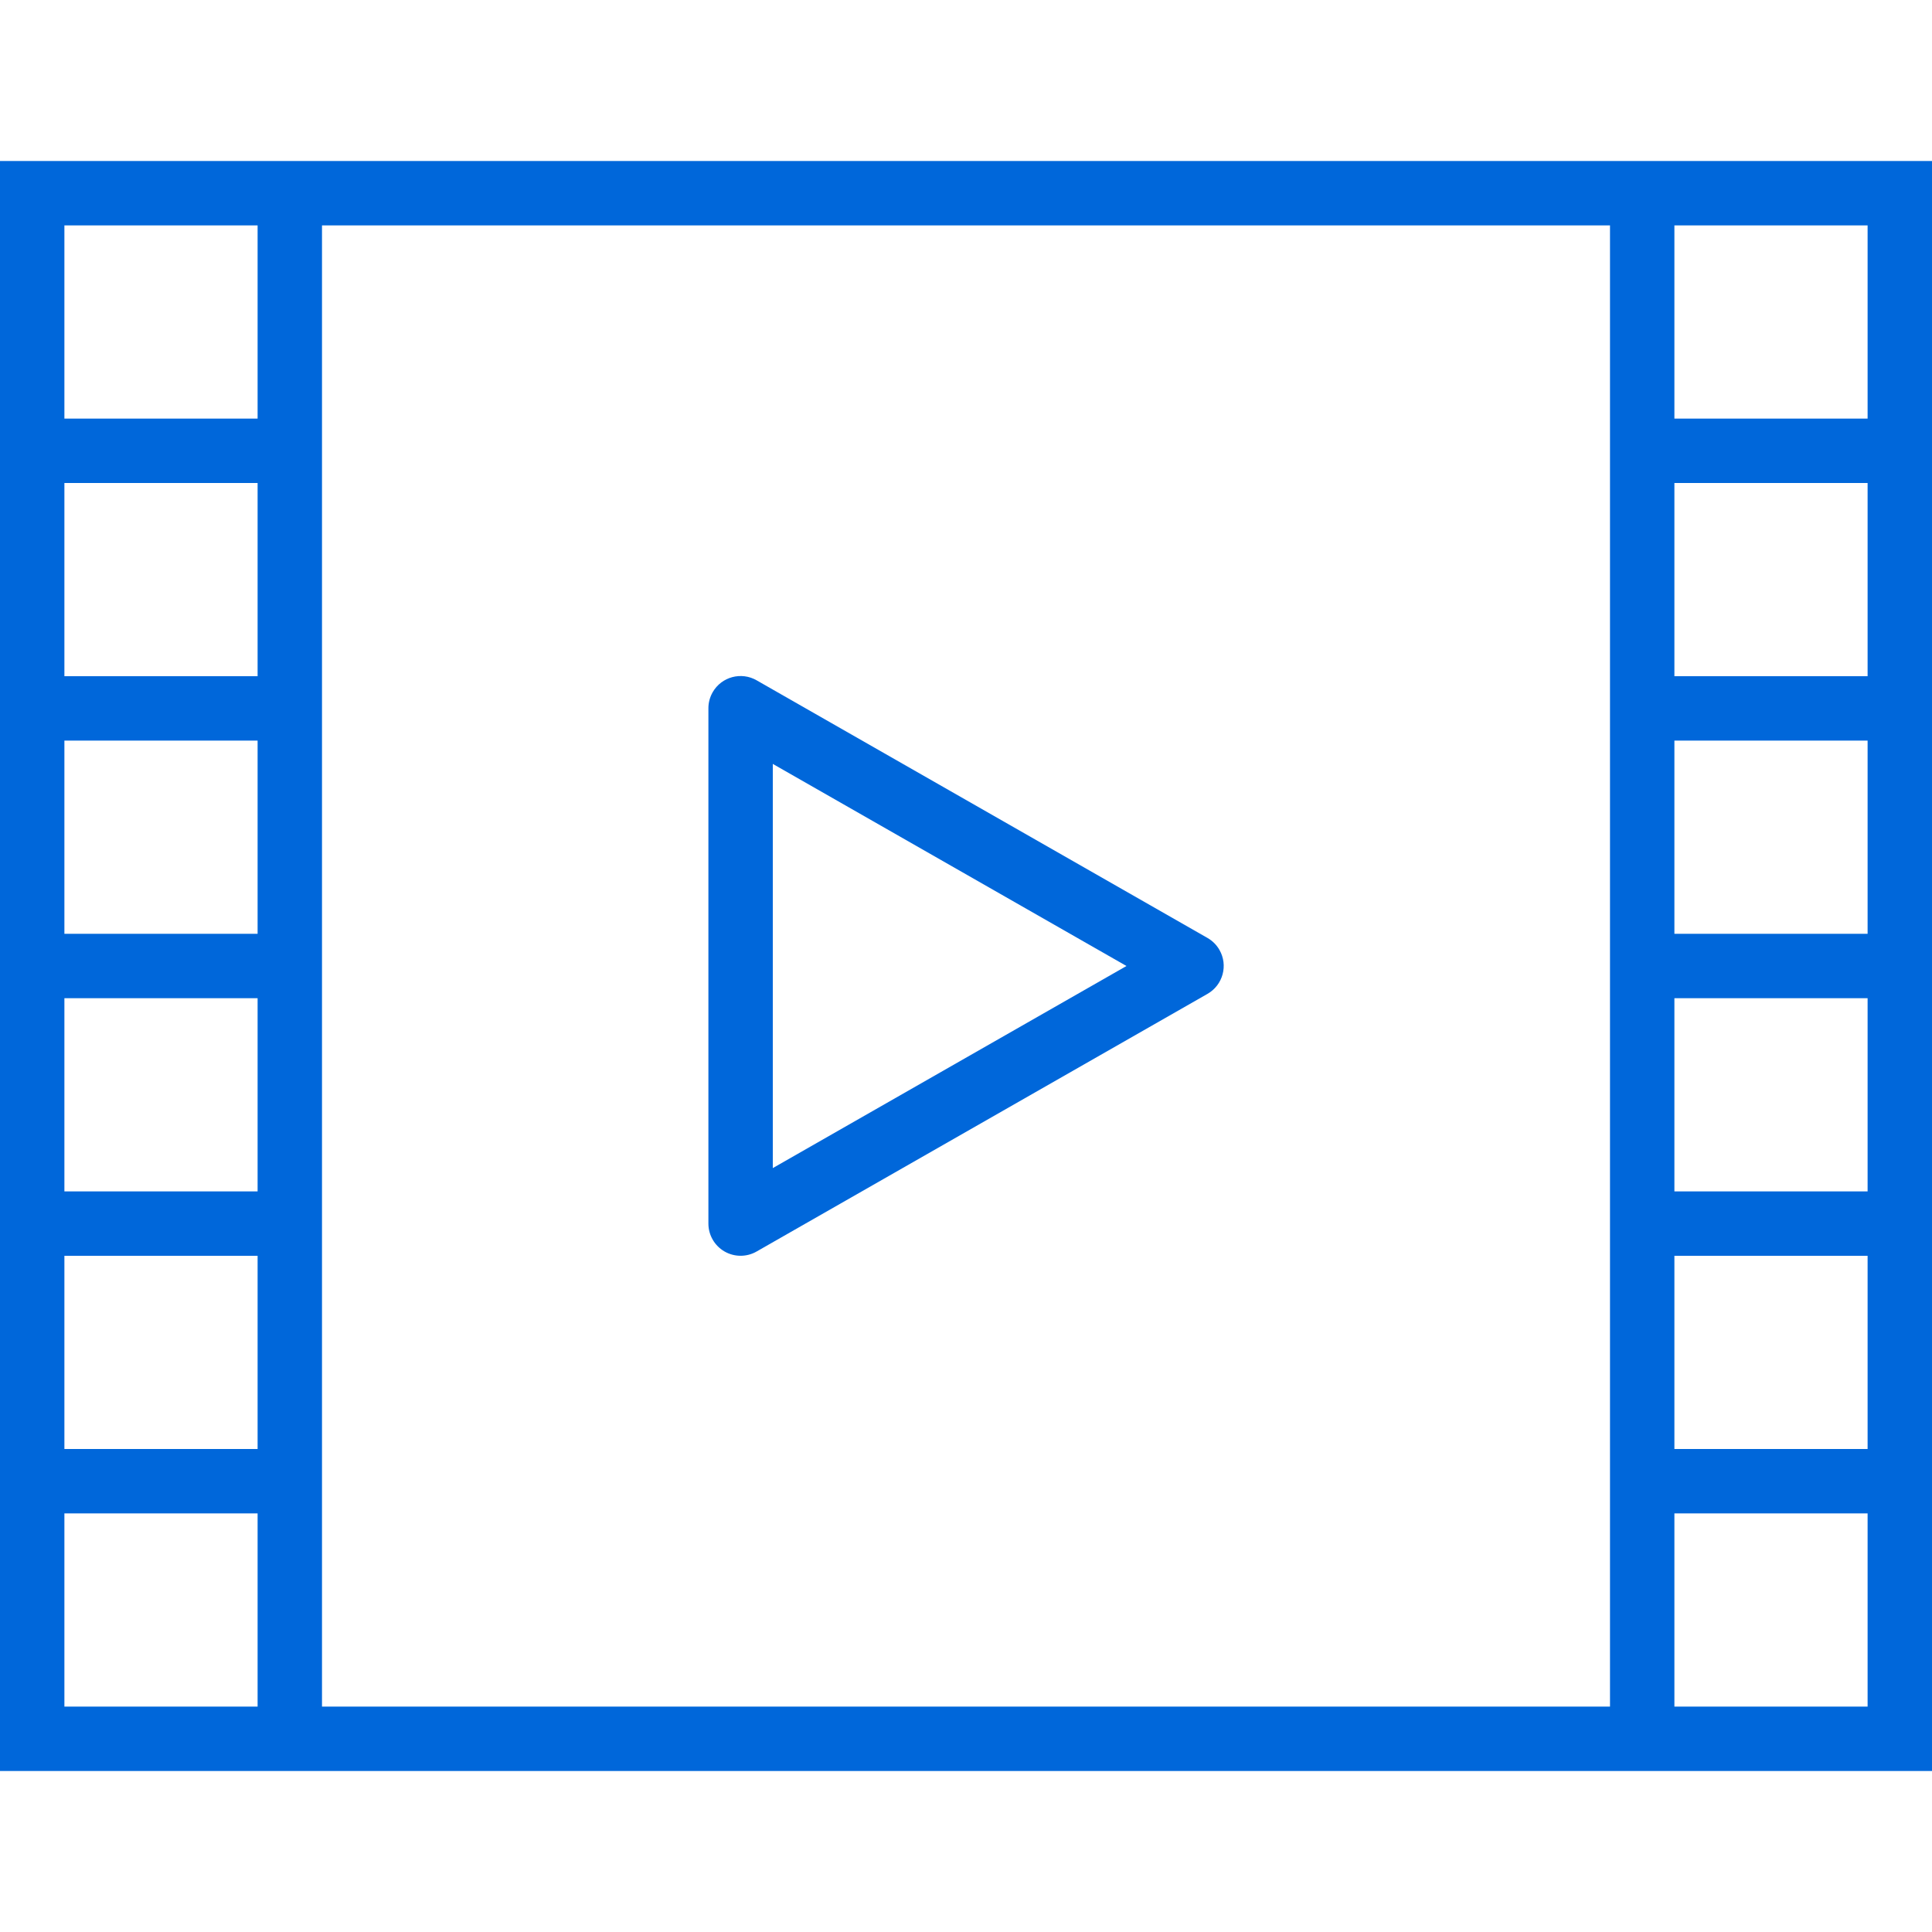
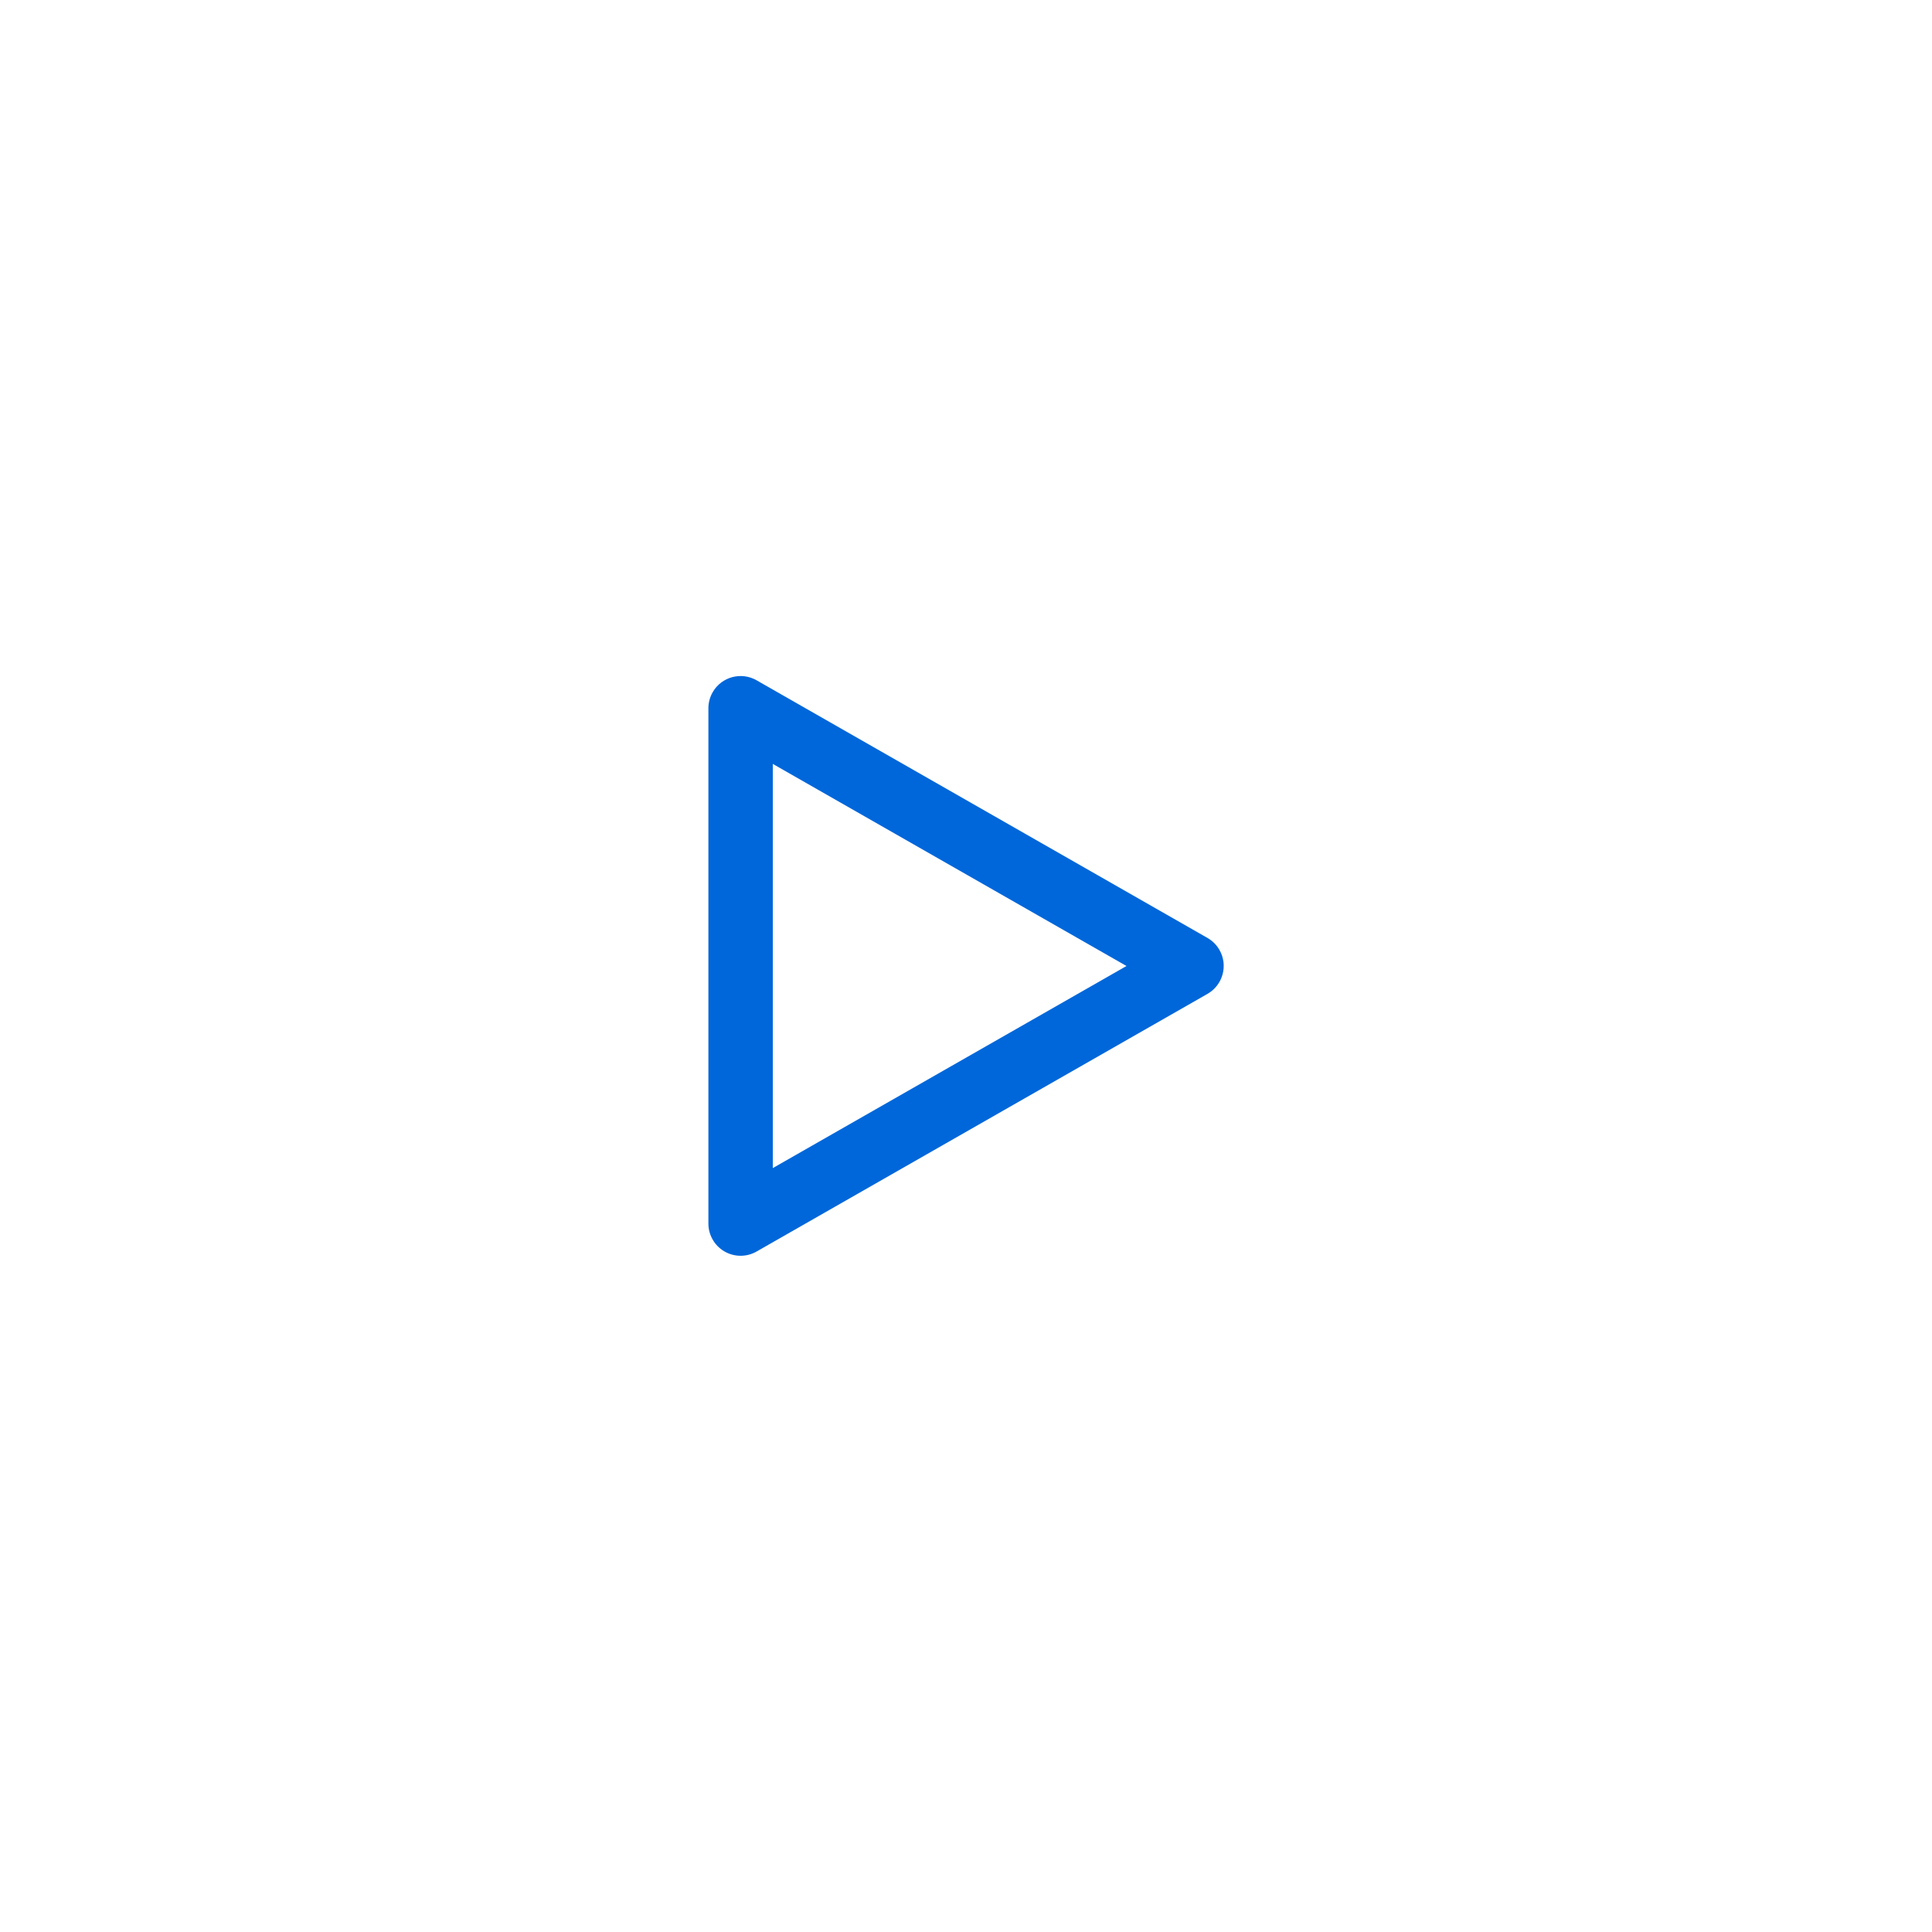
<svg xmlns="http://www.w3.org/2000/svg" version="1.1" id="Capa_1" x="0px" y="0px" viewBox="0 0 480 480" style="enable-background:new 0 0 480 480;" xml:space="preserve" width="512px" height="512px">
  <g>
    <g>
      <g>
-         <path d="M400,40H0v400h480V40H400z M64,424H16v-48h48V424z M64,360H16v-48h48V360z M64,296H16v-48h48V296z M64,232H16v-48h48V232z     M64,168H16v-48h48V168z M64,104H16V56h48V104z M400,424H80V56h320V424z M464,424h-48v-48h48V424z M464,360h-48v-48h48V360z     M464,296h-48v-48h48V296z M464,232h-48v-48h48V232z M464,168h-48v-48h48V168z M464,104h-48V56h48V104z" data-original="#000000" class="active-path" data-old_color="#000000" fill="#0067DA" />
-       </g>
+         </g>
    </g>
    <g>
      <g>
        <path d="M302.971,236.003c-0.708-1.238-1.734-2.263-2.971-2.971l-112-64c-3.826-2.209-8.719-0.898-10.928,2.928    c-0.709,1.228-1.079,2.622-1.072,4.04v128c0.003,2.855,1.527,5.492,4,6.92c2.475,1.429,5.525,1.429,8,0l112-64    C303.835,244.726,305.165,239.839,302.971,236.003z M192,290.208V189.792L279.872,240L192,290.208z" data-original="#000000" class="active-path" data-old_color="#000000" fill="#0067DA" />
      </g>
    </g>
  </g>
</svg>